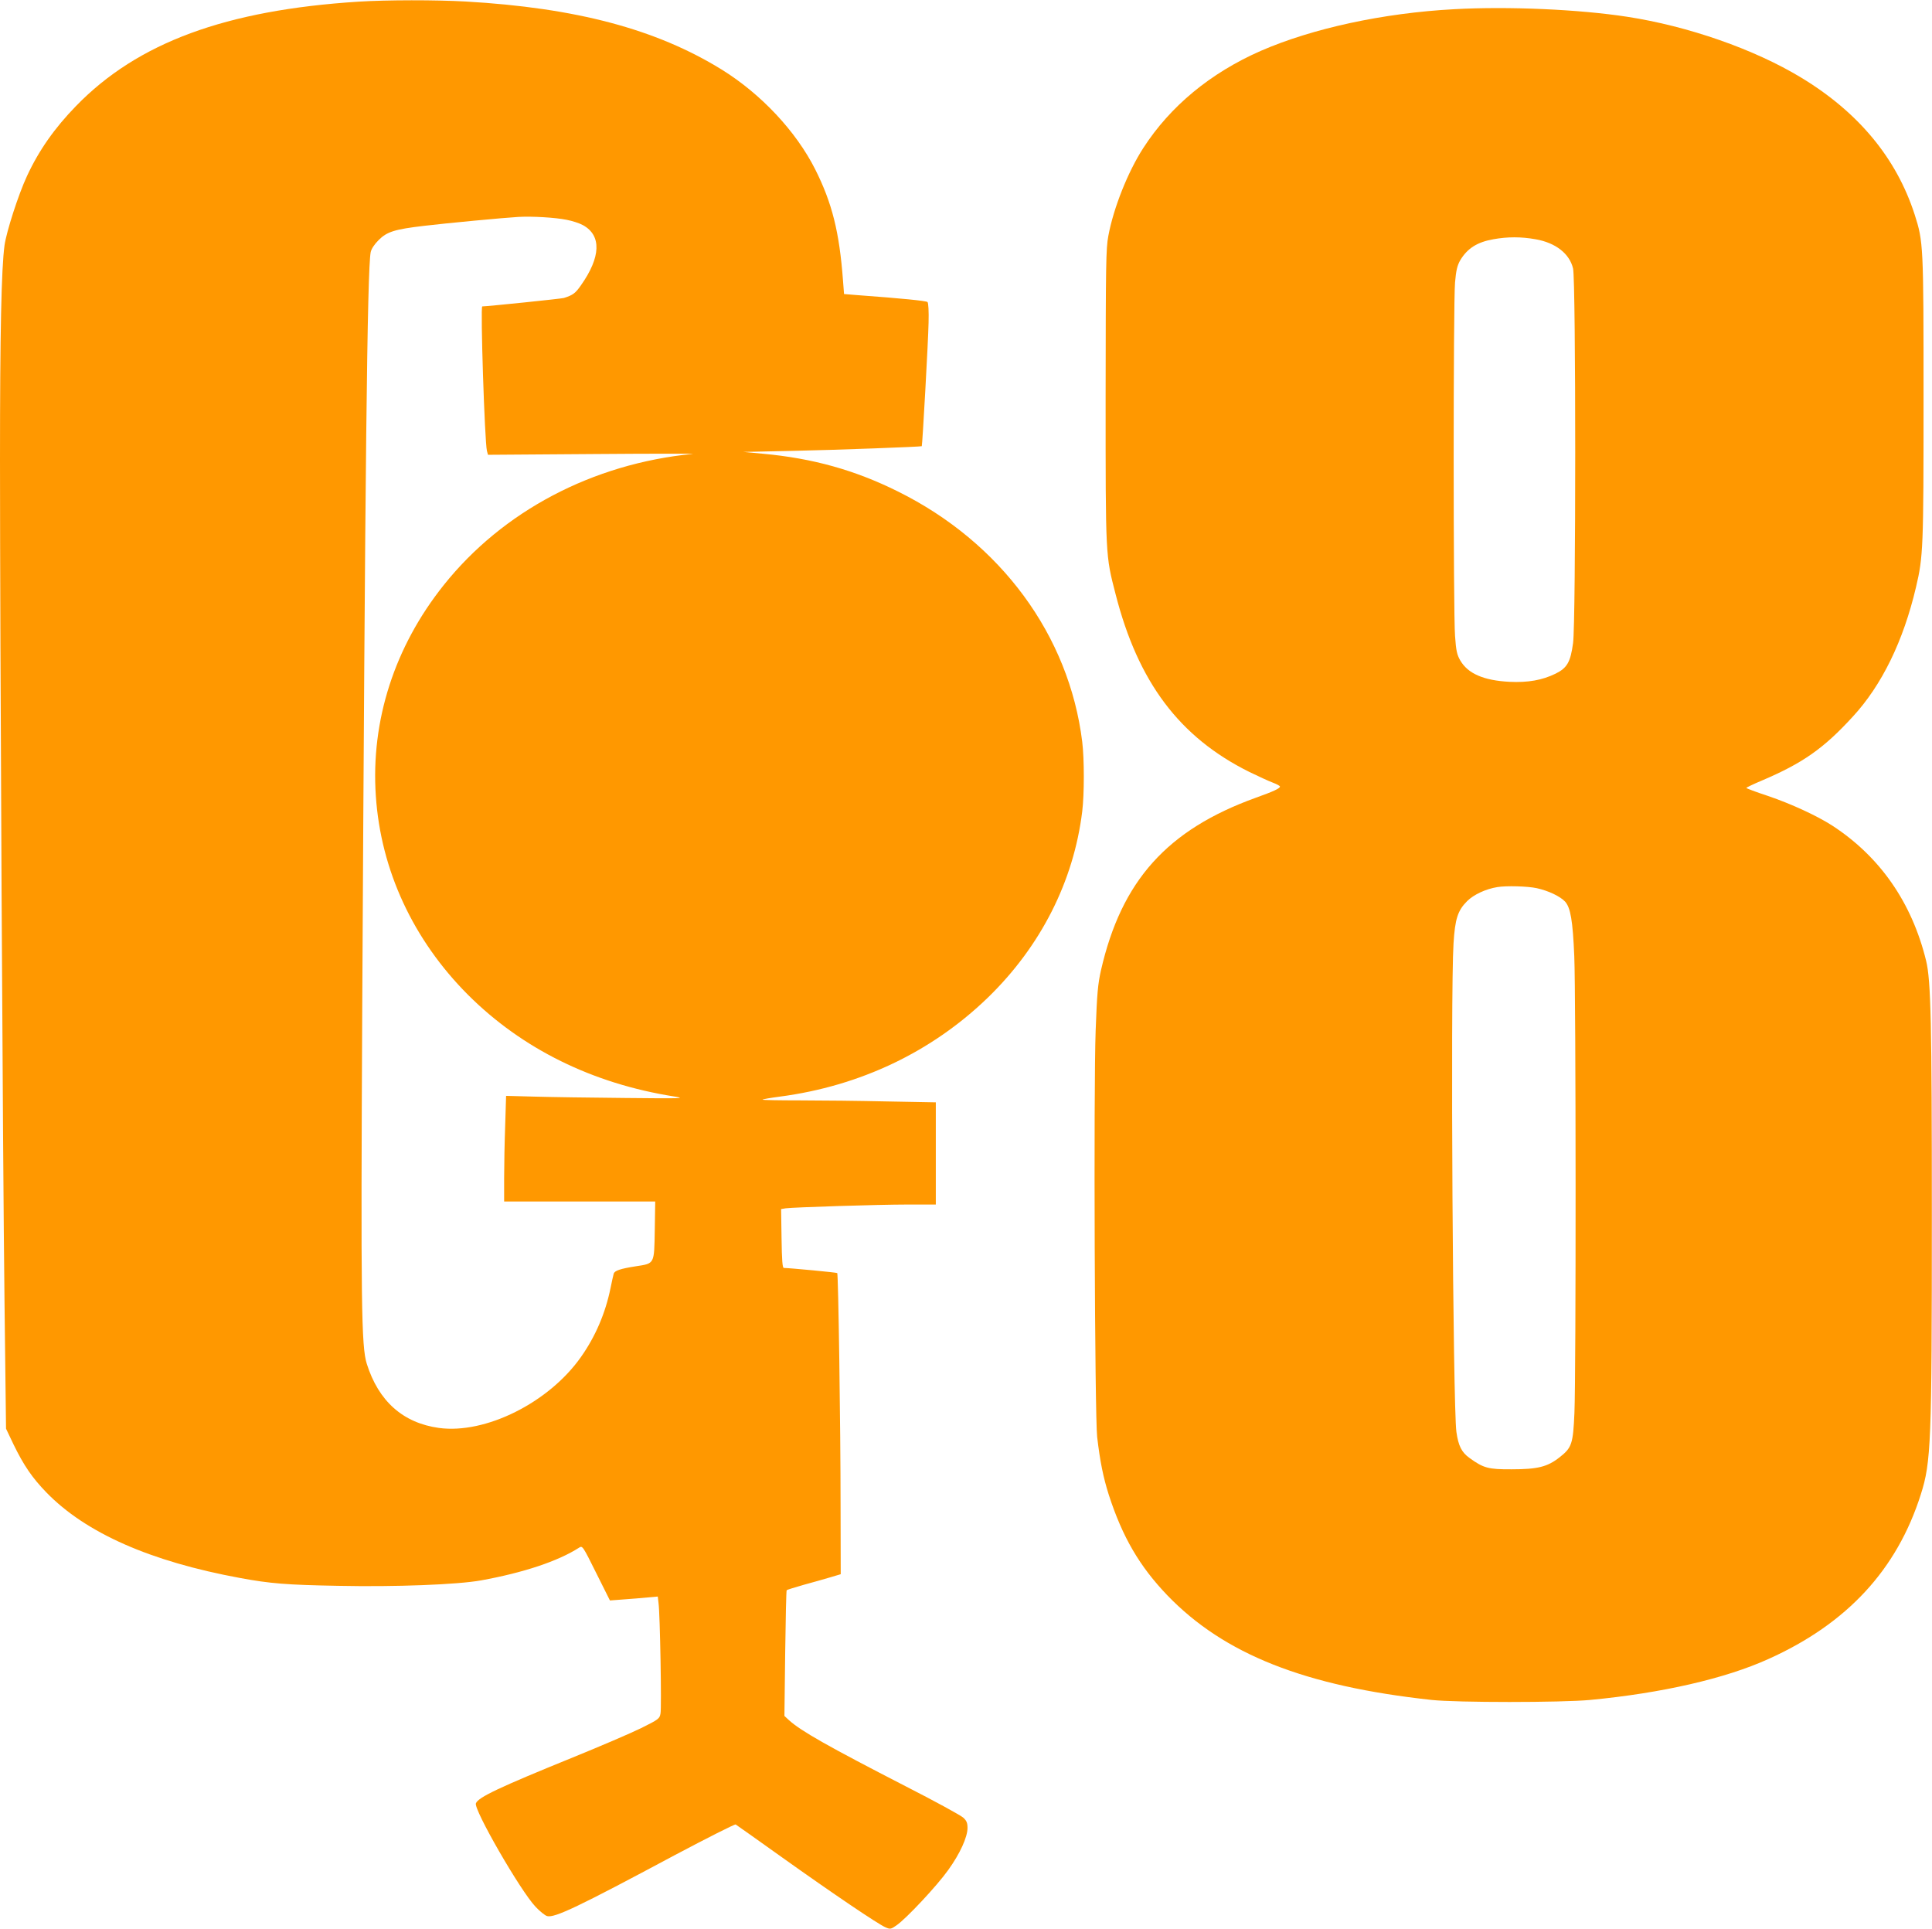
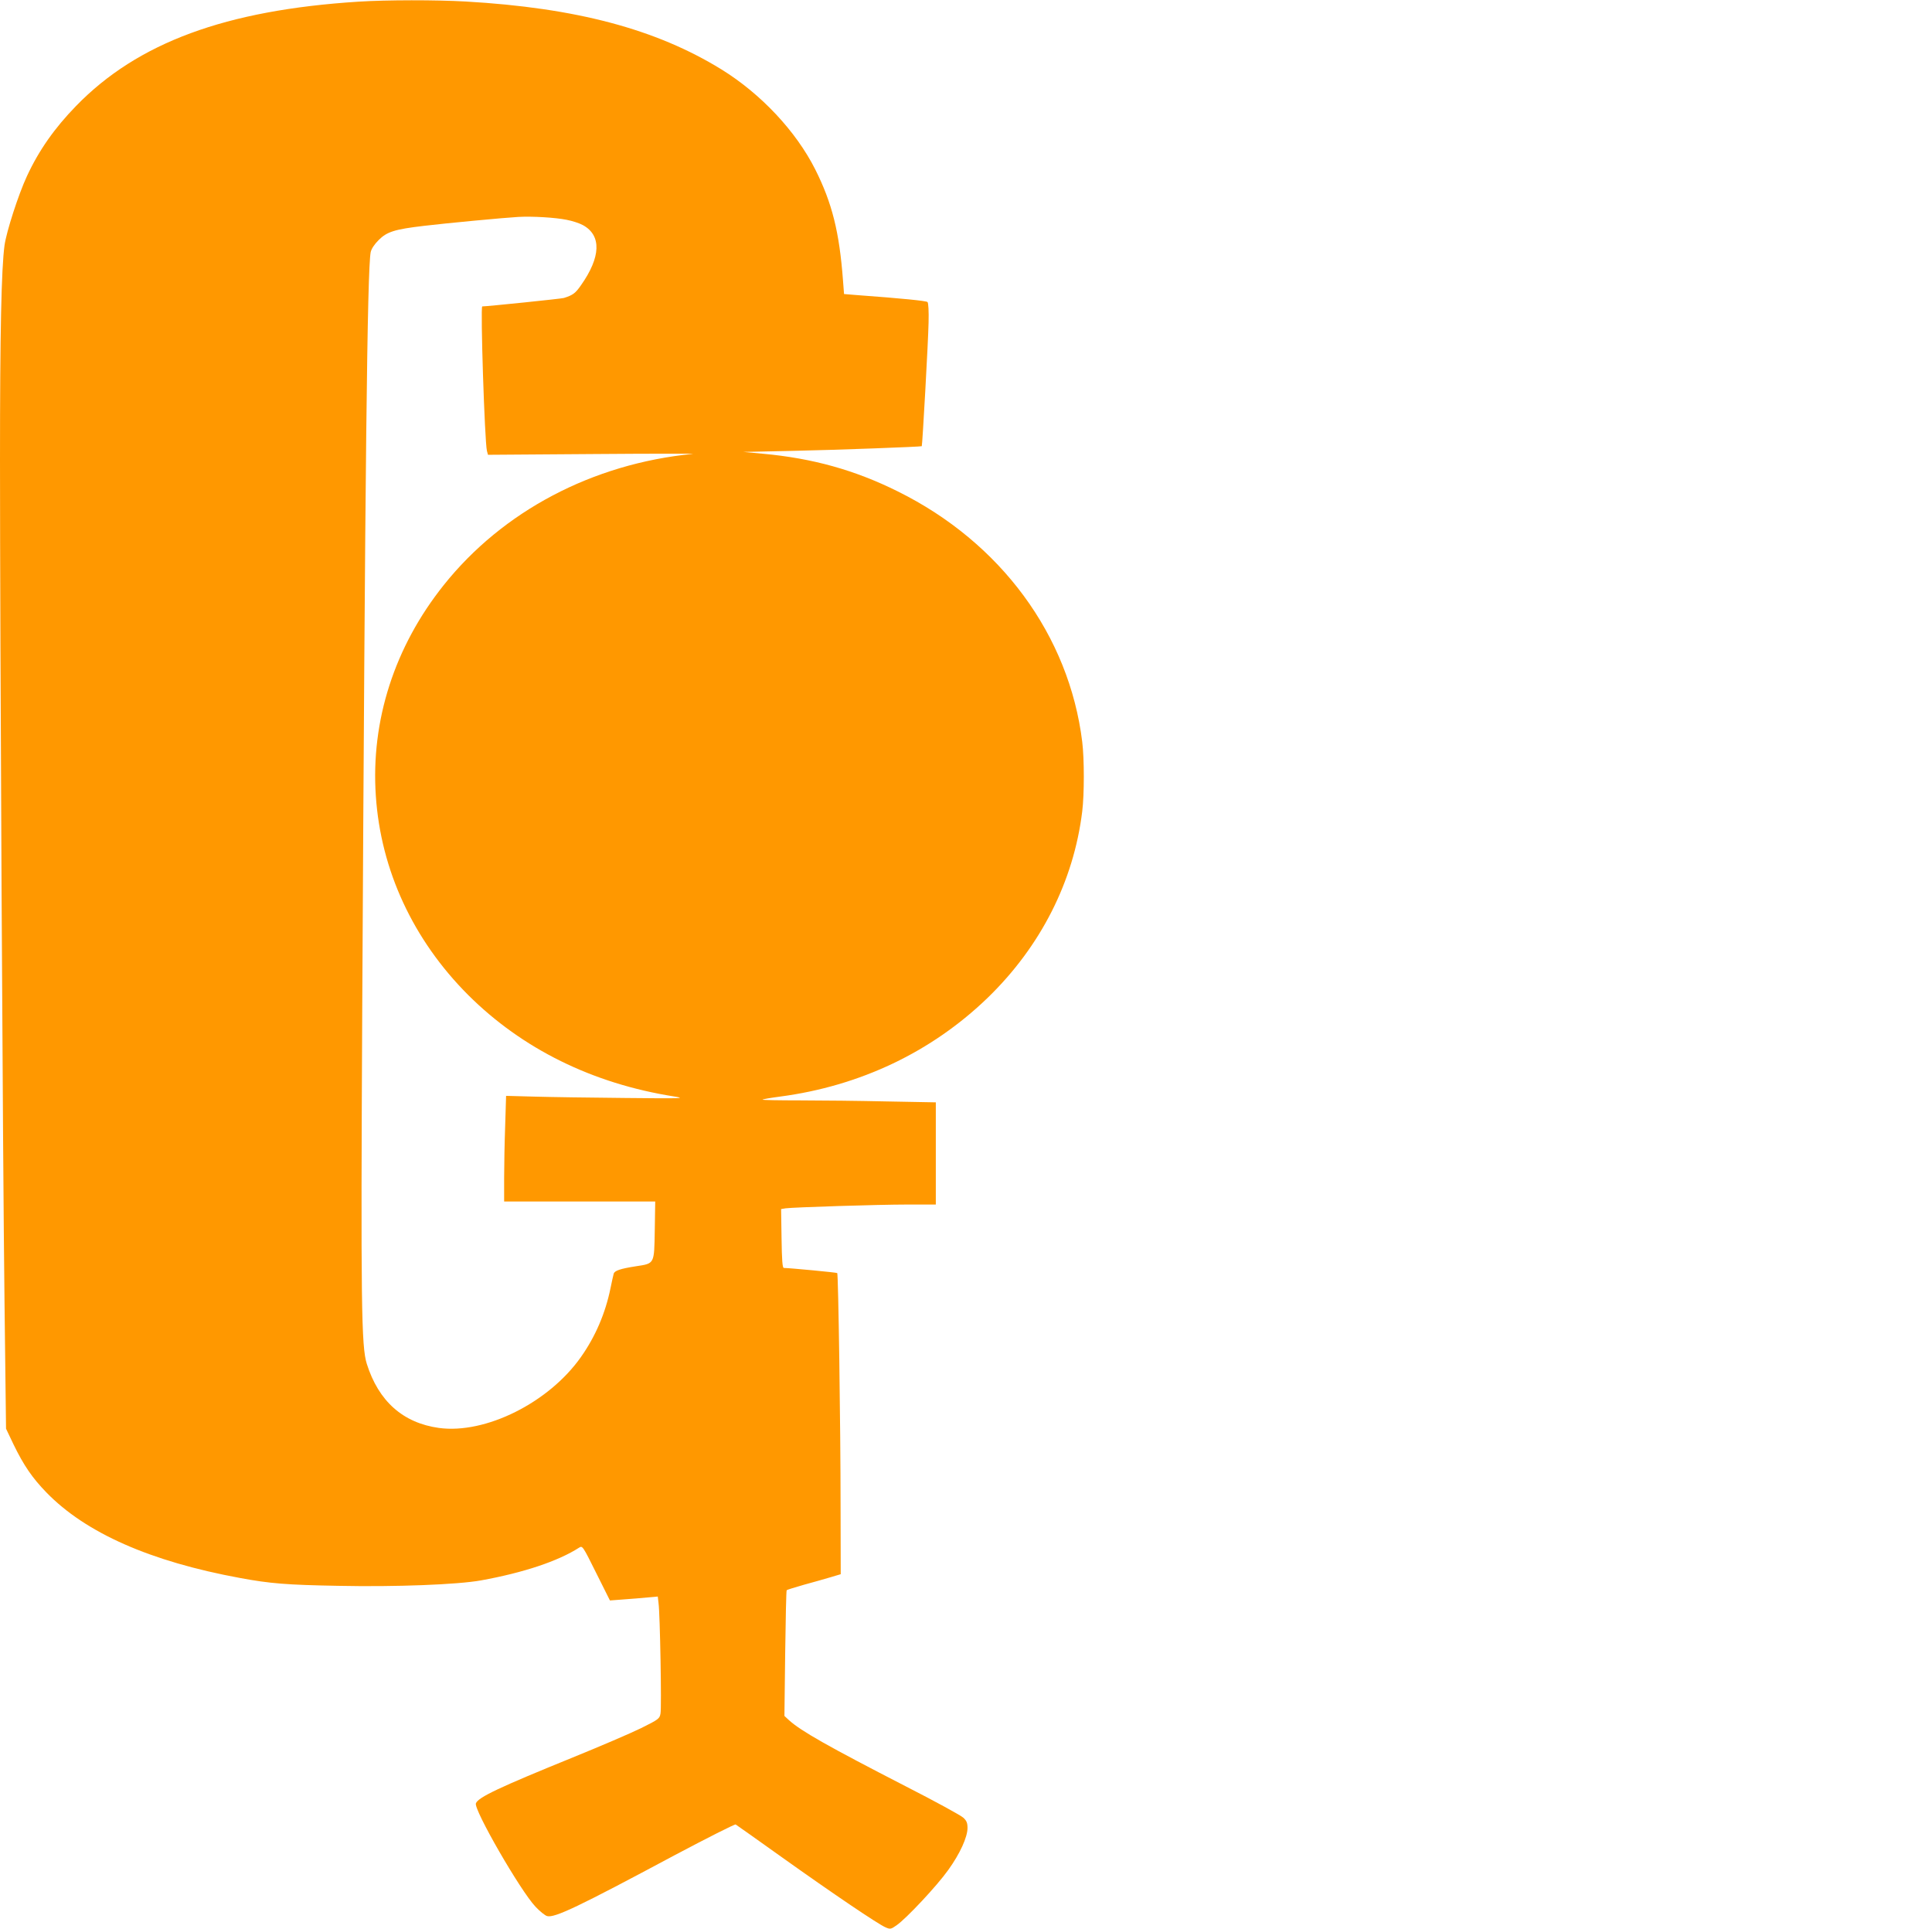
<svg xmlns="http://www.w3.org/2000/svg" version="1.0" width="1280pt" height="1278pt" viewBox="0 0 1280 1278" preserveAspectRatio="xMidYMid meet">
  <g transform="translate(0,1278) scale(0.1,-0.1)" fill="#ff9800" stroke="none">
    <path d="M2375 12769 c-879 -56 -1463 -271 -1871 -691 -143 -147 -247 -295 -326 -466 -57 -123 -135 -366 -148 -457 -21 -155 -30 -579 -30 -1420 0 -1192 18 -4597 30 -5590 l10 -830 50 -105 c68 -140 125 -222 217 -317 261 -269 690 -458 1283 -567 199 -37 312 -46 650 -52 381 -8 792 8 947 36 281 51 510 127 650 217 22 14 24 11 113 -168 l91 -182 92 7 c51 4 122 9 158 13 l67 6 5 -44 c10 -70 21 -692 13 -731 -6 -34 -12 -39 -129 -97 -67 -33 -270 -120 -452 -194 -487 -198 -627 -264 -642 -304 -16 -40 295 -580 395 -685 29 -31 64 -59 77 -62 50 -13 207 62 844 403 217 115 399 207 405 204 6 -4 144 -101 306 -217 338 -241 641 -446 688 -465 30 -13 35 -12 72 14 65 45 269 263 342 366 78 108 128 218 128 279 0 33 -6 48 -28 68 -16 15 -186 108 -378 206 -517 266 -698 368 -778 441 l-29 27 5 414 c3 228 7 417 10 419 3 3 54 19 114 36 60 16 139 39 177 50 l67 20 -1 452 c0 527 -15 1536 -22 1543 -3 4 -309 33 -354 34 -9 0 -13 51 -15 195 l-3 195 30 5 c53 7 614 25 808 25 l187 0 0 338 0 339 -322 6 c-178 4 -437 7 -577 7 -140 0 -252 2 -249 5 2 3 54 12 115 20 531 70 1006 296 1378 656 350 340 568 769 625 1233 14 114 14 348 0 462 -87 705 -539 1320 -1221 1658 -285 142 -566 220 -894 250 l-130 12 325 7 c292 6 852 27 857 31 4 4 43 700 45 818 2 75 -1 131 -7 137 -9 8 -167 24 -467 46 l-86 7 -7 91 c-24 320 -72 512 -184 735 -127 252 -359 500 -621 662 -433 267 -963 408 -1695 450 -196 11 -522 11 -710 -1z m1378 -1445 c38 -7 87 -23 110 -36 123 -68 118 -211 -14 -398 -37 -53 -53 -65 -113 -84 -13 -5 -511 -56 -541 -56 -13 0 16 -895 31 -957 l7 -26 696 5 c383 3 680 3 661 1 -664 -65 -1259 -379 -1650 -869 -326 -408 -484 -898 -450 -1397 33 -492 247 -954 612 -1319 357 -356 824 -587 1364 -672 82 -13 57 -14 -326 -10 -228 2 -499 6 -601 9 l-186 5 -6 -196 c-4 -109 -7 -266 -7 -351 l0 -153 501 0 500 0 -3 -191 c-4 -225 0 -219 -125 -238 -103 -16 -141 -29 -147 -49 -3 -9 -12 -52 -21 -95 -34 -167 -100 -321 -196 -457 -213 -303 -633 -512 -941 -470 -238 33 -400 177 -478 425 -36 114 -40 389 -30 2370 19 3573 33 4879 56 4995 5 22 24 51 53 80 55 55 106 71 302 94 141 17 533 54 624 59 94 5 243 -4 318 -19z" />
-     <path d="M9634 12719 c-469 -25 -939 -127 -1281 -276 -333 -146 -600 -367 -778 -643 -103 -159 -198 -399 -232 -583 -16 -83 -17 -189 -18 -1062 0 -1071 -1 -1051 66 -1311 149 -583 423 -948 886 -1178 60 -29 129 -61 156 -71 26 -10 47 -21 47 -26 0 -12 -42 -32 -160 -74 -587 -212 -890 -549 -1026 -1144 -20 -90 -26 -151 -35 -398 -14 -377 -6 -2557 10 -2693 19 -162 40 -266 77 -383 91 -281 204 -474 388 -666 376 -390 911 -602 1751 -693 163 -18 862 -18 1050 0 474 45 894 141 1181 271 521 234 852 592 1010 1091 68 213 73 343 73 1850 0 1265 -6 1555 -38 1685 -94 385 -305 689 -621 895 -101 65 -271 144 -427 197 -79 26 -143 50 -143 53 0 3 46 25 103 49 270 115 409 212 602 423 192 208 335 500 419 858 48 203 50 261 50 1250 0 1018 -1 1038 -59 1219 -121 374 -372 677 -752 907 -310 188 -749 341 -1153 403 -319 49 -788 70 -1146 50z m539 -1524 c134 -23 226 -96 249 -194 19 -82 19 -2344 0 -2481 -17 -126 -39 -165 -116 -203 -88 -43 -182 -60 -306 -54 -170 9 -274 54 -325 141 -22 38 -28 63 -35 163 -12 155 -12 2208 0 2342 7 81 15 112 34 146 47 79 112 121 220 140 94 17 184 17 279 0z m8 -4299 c77 -17 154 -53 188 -89 36 -40 51 -124 61 -362 11 -262 12 -2774 1 -3025 -9 -206 -17 -231 -99 -295 -80 -63 -145 -79 -317 -79 -154 -1 -187 8 -279 75 -52 37 -74 80 -87 173 -23 167 -40 2915 -19 3236 10 163 28 218 90 280 43 43 124 81 200 93 58 10 200 6 261 -7z" />
  </g>
</svg>